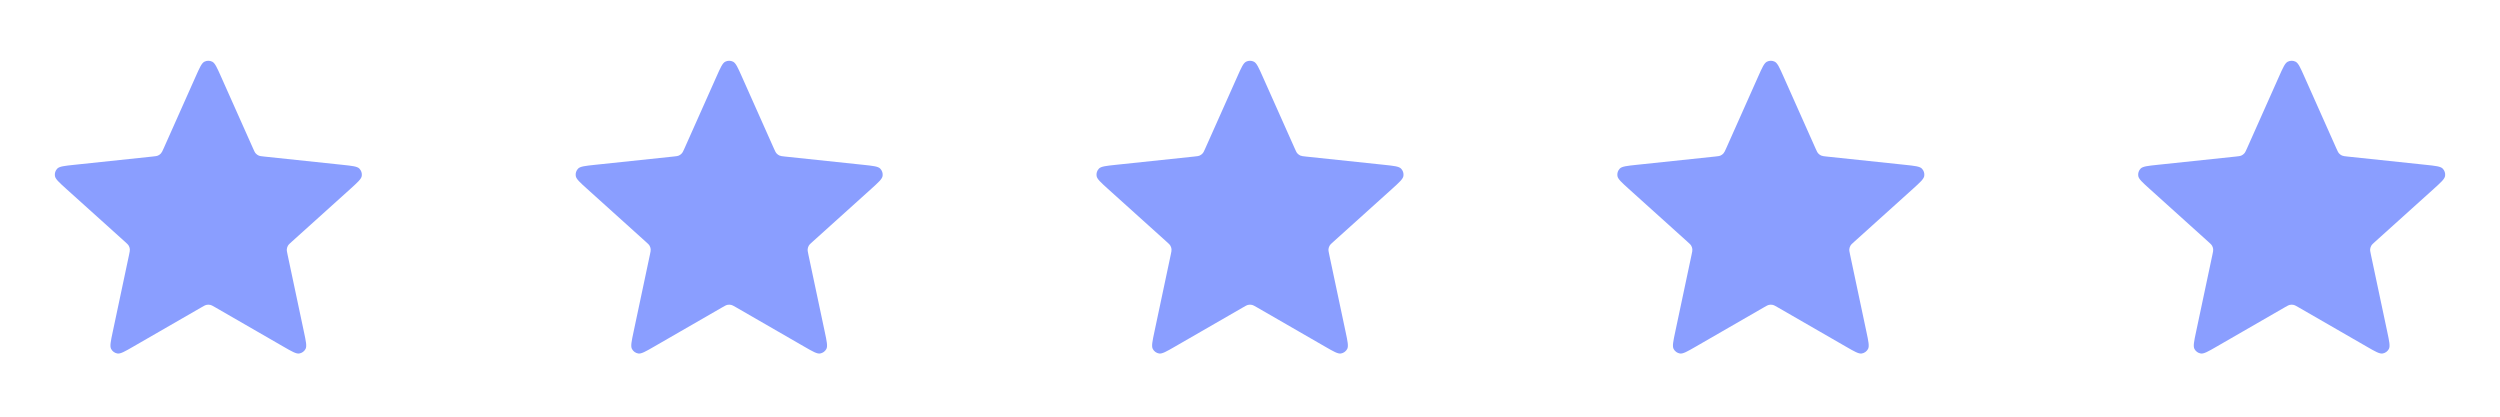
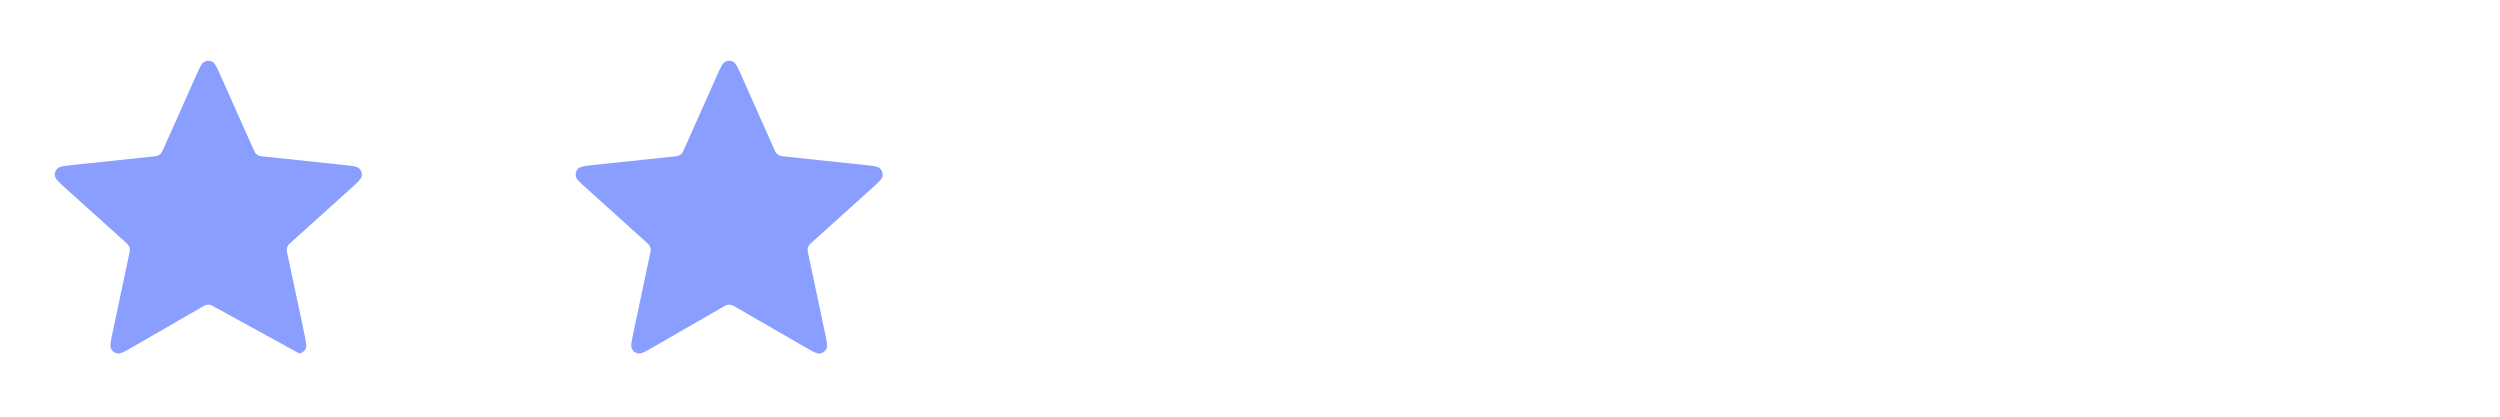
<svg xmlns="http://www.w3.org/2000/svg" width="96" height="16" viewBox="0 0 96 16" fill="none">
-   <path d="M7.513 2.941C7.667 2.595 7.744 2.421 7.852 2.368C7.945 2.322 8.055 2.322 8.148 2.368C8.256 2.421 8.333 2.595 8.487 2.941L9.717 5.699C9.762 5.801 9.785 5.852 9.82 5.891C9.851 5.926 9.89 5.954 9.932 5.973C9.98 5.994 10.036 6 10.148 6.012L13.15 6.329C13.527 6.369 13.716 6.389 13.8 6.474C13.873 6.549 13.907 6.653 13.892 6.756C13.874 6.875 13.733 7.002 13.452 7.256L11.209 9.277C11.125 9.352 11.084 9.389 11.057 9.435C11.034 9.476 11.019 9.52 11.014 9.567C11.009 9.619 11.021 9.674 11.044 9.784L11.67 12.738C11.749 13.108 11.788 13.294 11.733 13.4C11.684 13.492 11.596 13.557 11.493 13.574C11.375 13.594 11.21 13.5 10.882 13.31L8.267 11.802C8.169 11.746 8.121 11.718 8.069 11.707C8.024 11.697 7.976 11.697 7.931 11.707C7.879 11.718 7.831 11.746 7.734 11.802L5.118 13.31C4.79 13.5 4.625 13.594 4.507 13.574C4.404 13.557 4.316 13.492 4.267 13.4C4.212 13.294 4.251 13.108 4.33 12.738L4.956 9.784C4.979 9.674 4.991 9.619 4.986 9.567C4.981 9.52 4.966 9.476 4.943 9.435C4.916 9.389 4.875 9.352 4.792 9.277L2.548 7.256C2.267 7.002 2.126 6.875 2.109 6.756C2.093 6.653 2.127 6.549 2.2 6.474C2.284 6.389 2.473 6.369 2.85 6.329L5.852 6.012C5.964 6 6.02 5.994 6.068 5.973C6.11 5.954 6.149 5.926 6.18 5.891C6.215 5.852 6.238 5.801 6.284 5.699L7.513 2.941Z" fill="#8A9EFF" />
+   <path d="M7.513 2.941C7.667 2.595 7.744 2.421 7.852 2.368C7.945 2.322 8.055 2.322 8.148 2.368C8.256 2.421 8.333 2.595 8.487 2.941L9.717 5.699C9.762 5.801 9.785 5.852 9.82 5.891C9.851 5.926 9.89 5.954 9.932 5.973C9.98 5.994 10.036 6 10.148 6.012L13.15 6.329C13.527 6.369 13.716 6.389 13.8 6.474C13.873 6.549 13.907 6.653 13.892 6.756C13.874 6.875 13.733 7.002 13.452 7.256L11.209 9.277C11.125 9.352 11.084 9.389 11.057 9.435C11.034 9.476 11.019 9.52 11.014 9.567C11.009 9.619 11.021 9.674 11.044 9.784L11.67 12.738C11.749 13.108 11.788 13.294 11.733 13.4C11.684 13.492 11.596 13.557 11.493 13.574L8.267 11.802C8.169 11.746 8.121 11.718 8.069 11.707C8.024 11.697 7.976 11.697 7.931 11.707C7.879 11.718 7.831 11.746 7.734 11.802L5.118 13.31C4.79 13.5 4.625 13.594 4.507 13.574C4.404 13.557 4.316 13.492 4.267 13.4C4.212 13.294 4.251 13.108 4.33 12.738L4.956 9.784C4.979 9.674 4.991 9.619 4.986 9.567C4.981 9.52 4.966 9.476 4.943 9.435C4.916 9.389 4.875 9.352 4.792 9.277L2.548 7.256C2.267 7.002 2.126 6.875 2.109 6.756C2.093 6.653 2.127 6.549 2.2 6.474C2.284 6.389 2.473 6.369 2.85 6.329L5.852 6.012C5.964 6 6.02 5.994 6.068 5.973C6.11 5.954 6.149 5.926 6.18 5.891C6.215 5.852 6.238 5.801 6.284 5.699L7.513 2.941Z" fill="#8A9EFF" />
  <path d="M27.513 2.941C27.667 2.595 27.744 2.421 27.852 2.368C27.945 2.322 28.055 2.322 28.148 2.368C28.256 2.421 28.333 2.595 28.487 2.941L29.716 5.699C29.762 5.801 29.785 5.852 29.82 5.891C29.852 5.926 29.89 5.954 29.932 5.973C29.98 5.994 30.036 6 30.148 6.012L33.151 6.329C33.528 6.369 33.716 6.389 33.8 6.474C33.873 6.549 33.907 6.653 33.892 6.756C33.874 6.875 33.733 7.002 33.452 7.256L31.209 9.277C31.125 9.352 31.084 9.389 31.057 9.435C31.034 9.476 31.019 9.52 31.015 9.567C31.009 9.619 31.021 9.674 31.044 9.784L31.67 12.738C31.749 13.108 31.788 13.294 31.733 13.4C31.684 13.492 31.596 13.557 31.493 13.574C31.375 13.594 31.21 13.5 30.882 13.31L28.267 11.802C28.169 11.746 28.121 11.718 28.069 11.707C28.024 11.697 27.976 11.697 27.931 11.707C27.879 11.718 27.831 11.746 27.734 11.802L25.118 13.31C24.79 13.5 24.625 13.594 24.507 13.574C24.404 13.557 24.316 13.492 24.267 13.4C24.212 13.294 24.251 13.108 24.33 12.738L24.956 9.784C24.98 9.674 24.991 9.619 24.986 9.567C24.981 9.52 24.966 9.476 24.943 9.435C24.916 9.389 24.875 9.352 24.791 9.277L22.549 7.256C22.267 7.002 22.126 6.875 22.109 6.756C22.093 6.653 22.127 6.549 22.2 6.474C22.284 6.389 22.473 6.369 22.849 6.329L25.852 6.012C25.964 6 26.02 5.994 26.068 5.973C26.11 5.954 26.149 5.926 26.18 5.891C26.215 5.852 26.238 5.801 26.284 5.699L27.513 2.941Z" fill="#8A9EFF" />
-   <path d="M47.513 2.941C47.667 2.595 47.744 2.421 47.852 2.368C47.945 2.322 48.055 2.322 48.148 2.368C48.256 2.421 48.333 2.595 48.487 2.941L49.717 5.699C49.762 5.801 49.785 5.852 49.82 5.891C49.852 5.926 49.89 5.954 49.932 5.973C49.98 5.994 50.036 6 50.148 6.012L53.151 6.329C53.528 6.369 53.716 6.389 53.8 6.474C53.873 6.549 53.907 6.653 53.892 6.756C53.874 6.875 53.733 7.002 53.452 7.256L51.209 9.277C51.125 9.352 51.084 9.389 51.057 9.435C51.034 9.476 51.019 9.52 51.014 9.567C51.009 9.619 51.021 9.674 51.044 9.784L51.67 12.738C51.749 13.108 51.788 13.294 51.733 13.4C51.684 13.492 51.596 13.557 51.493 13.574C51.375 13.594 51.211 13.5 50.882 13.31L48.267 11.802C48.169 11.746 48.121 11.718 48.069 11.707C48.024 11.697 47.976 11.697 47.931 11.707C47.879 11.718 47.831 11.746 47.734 11.802L45.118 13.31C44.789 13.5 44.625 13.594 44.507 13.574C44.404 13.557 44.316 13.492 44.267 13.4C44.212 13.294 44.251 13.108 44.33 12.738L44.956 9.784C44.98 9.674 44.991 9.619 44.986 9.567C44.981 9.52 44.966 9.476 44.943 9.435C44.916 9.389 44.875 9.352 44.791 9.277L42.548 7.256C42.267 7.002 42.126 6.875 42.109 6.756C42.093 6.653 42.127 6.549 42.2 6.474C42.284 6.389 42.472 6.369 42.849 6.329L45.852 6.012C45.964 6 46.02 5.994 46.068 5.973C46.11 5.954 46.149 5.926 46.18 5.891C46.215 5.852 46.238 5.801 46.283 5.699L47.513 2.941Z" fill="#8A9EFF" />
-   <path d="M67.513 2.941C67.667 2.595 67.744 2.421 67.852 2.368C67.945 2.322 68.055 2.322 68.148 2.368C68.256 2.421 68.333 2.595 68.487 2.941L69.716 5.699C69.762 5.801 69.785 5.852 69.82 5.891C69.852 5.926 69.89 5.954 69.932 5.973C69.981 5.994 70.036 6 70.148 6.012L73.15 6.329C73.528 6.369 73.716 6.389 73.8 6.474C73.873 6.549 73.907 6.653 73.891 6.756C73.874 6.875 73.733 7.002 73.452 7.256L71.209 9.277C71.125 9.352 71.084 9.389 71.057 9.435C71.034 9.476 71.019 9.52 71.014 9.567C71.009 9.619 71.021 9.674 71.044 9.784L71.67 12.738C71.749 13.108 71.788 13.294 71.733 13.4C71.684 13.492 71.596 13.557 71.493 13.574C71.375 13.594 71.21 13.5 70.882 13.31L68.266 11.802C68.169 11.746 68.121 11.718 68.069 11.707C68.024 11.697 67.976 11.697 67.931 11.707C67.879 11.718 67.831 11.746 67.734 11.802L65.118 13.31C64.79 13.5 64.625 13.594 64.507 13.574C64.404 13.557 64.316 13.492 64.267 13.4C64.212 13.294 64.251 13.108 64.33 12.738L64.956 9.784C64.98 9.674 64.991 9.619 64.986 9.567C64.981 9.52 64.966 9.476 64.943 9.435C64.916 9.389 64.875 9.352 64.791 9.277L62.548 7.256C62.267 7.002 62.126 6.875 62.109 6.756C62.093 6.653 62.127 6.549 62.2 6.474C62.284 6.389 62.472 6.369 62.849 6.329L65.852 6.012C65.964 6 66.02 5.994 66.068 5.973C66.11 5.954 66.149 5.926 66.18 5.891C66.215 5.852 66.238 5.801 66.284 5.699L67.513 2.941Z" fill="#8A9EFF" />
-   <path d="M87.513 2.941C87.667 2.595 87.744 2.421 87.852 2.368C87.945 2.322 88.055 2.322 88.148 2.368C88.256 2.421 88.333 2.595 88.487 2.941L89.716 5.699C89.762 5.801 89.785 5.852 89.82 5.891C89.852 5.926 89.89 5.954 89.932 5.973C89.981 5.994 90.036 6 90.148 6.012L93.15 6.329C93.528 6.369 93.716 6.389 93.8 6.474C93.873 6.549 93.907 6.653 93.891 6.756C93.874 6.875 93.733 7.002 93.452 7.256L91.209 9.277C91.125 9.352 91.084 9.389 91.057 9.435C91.034 9.476 91.019 9.52 91.014 9.567C91.009 9.619 91.021 9.674 91.044 9.784L91.67 12.738C91.749 13.108 91.788 13.294 91.733 13.4C91.684 13.492 91.596 13.557 91.493 13.574C91.375 13.594 91.21 13.5 90.882 13.31L88.266 11.802C88.169 11.746 88.121 11.718 88.069 11.707C88.024 11.697 87.976 11.697 87.931 11.707C87.879 11.718 87.831 11.746 87.734 11.802L85.118 13.31C84.79 13.5 84.625 13.594 84.507 13.574C84.404 13.557 84.316 13.492 84.267 13.4C84.212 13.294 84.251 13.108 84.33 12.738L84.956 9.784C84.98 9.674 84.991 9.619 84.986 9.567C84.981 9.52 84.966 9.476 84.943 9.435C84.916 9.389 84.875 9.352 84.791 9.277L82.549 7.256C82.267 7.002 82.126 6.875 82.109 6.756C82.093 6.653 82.127 6.549 82.2 6.474C82.284 6.389 82.472 6.369 82.85 6.329L85.852 6.012C85.964 6 86.02 5.994 86.068 5.973C86.11 5.954 86.149 5.926 86.18 5.891C86.215 5.852 86.238 5.801 86.284 5.699L87.513 2.941Z" fill="#8A9EFF" />
</svg>